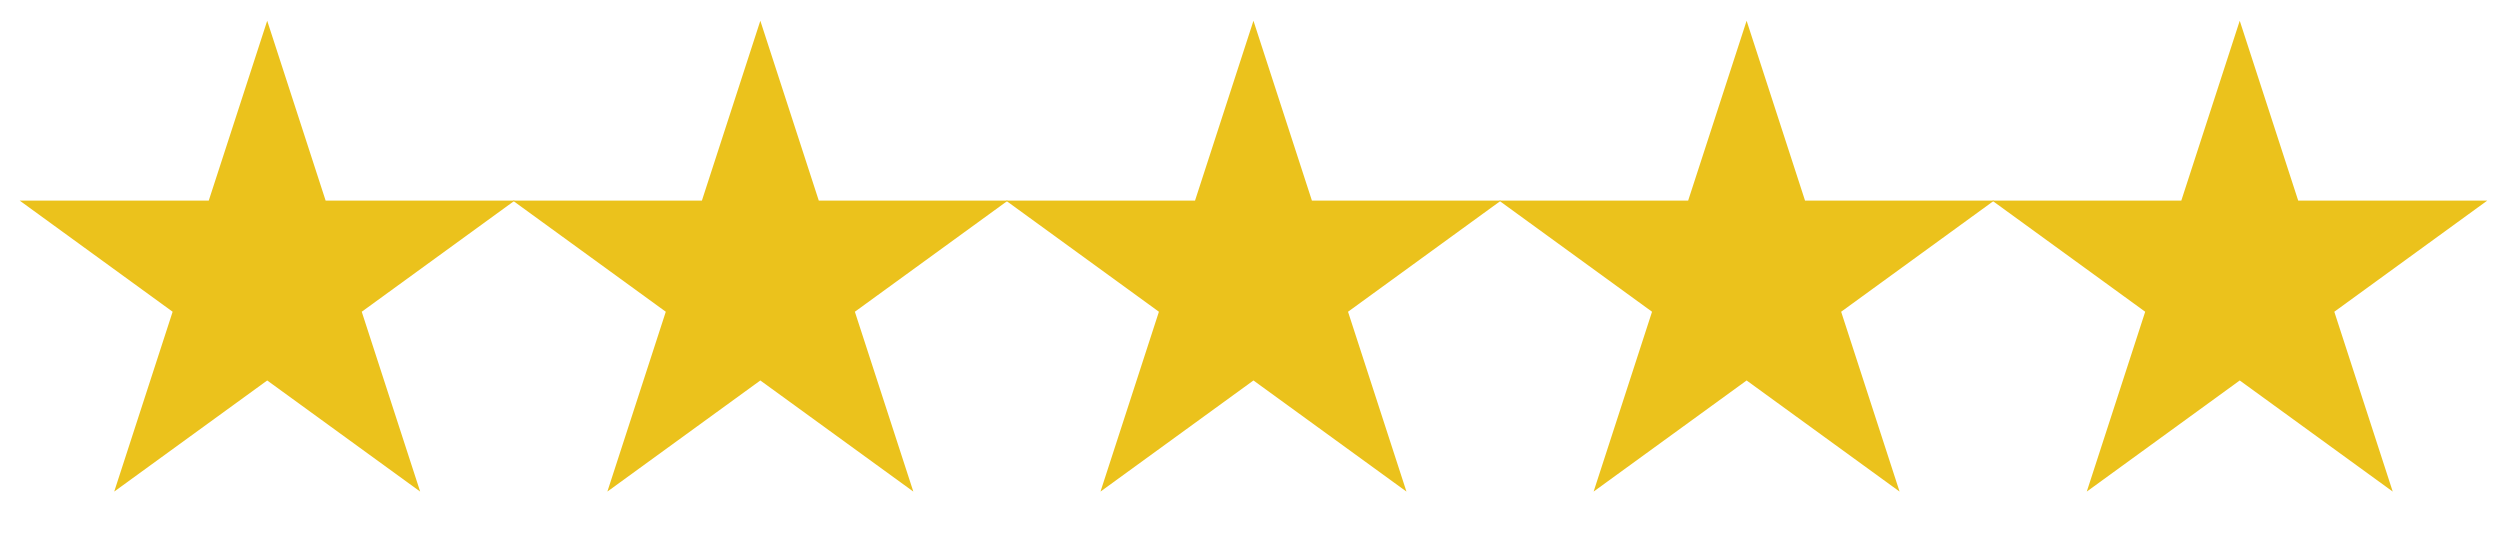
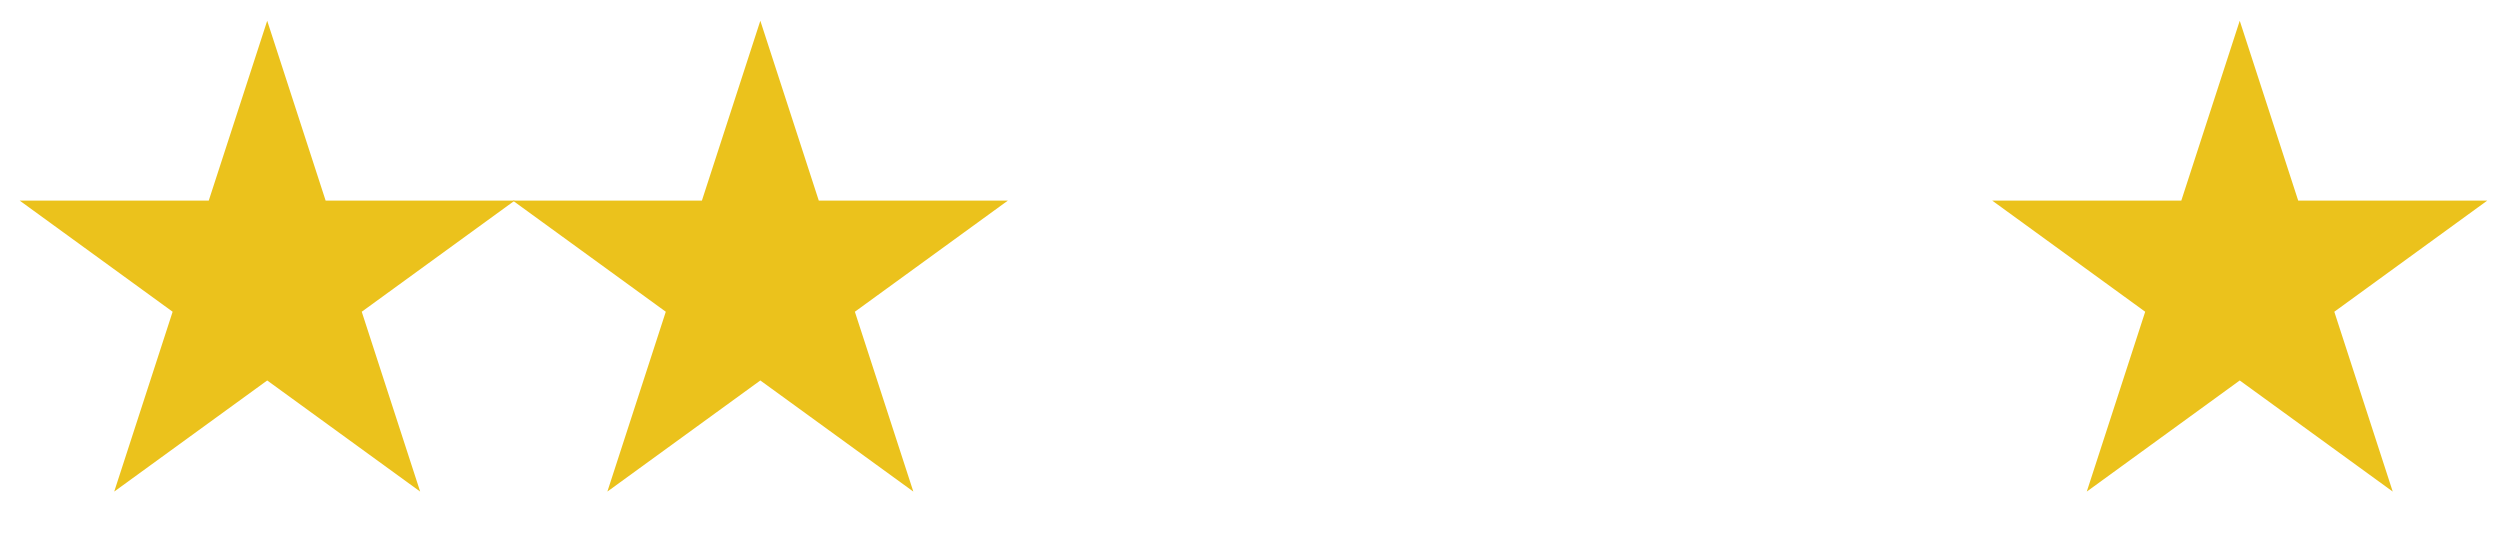
<svg xmlns="http://www.w3.org/2000/svg" width="76" height="17" viewBox="0 0 76 17" fill="none">
  <path d="M8.123 0.631L9.899 6.098L15.647 6.098L10.997 9.477L12.773 14.944L8.123 11.566L3.472 14.944L5.248 9.477L0.598 6.098L6.346 6.098L8.123 0.631Z" fill="#EBC21C" />
  <path d="M23.114 0.631L24.891 6.098L30.639 6.098L25.988 9.477L27.765 14.944L23.114 11.566L18.464 14.944L20.24 9.477L15.589 6.098L21.338 6.098L23.114 0.631Z" fill="#EBC21C" />
-   <path d="M38.105 0.631L39.882 6.098L45.63 6.098L40.98 9.477L42.756 14.944L38.105 11.566L33.455 14.944L35.231 9.477L30.581 6.098L36.329 6.098L38.105 0.631Z" fill="#EBC21C" />
-   <path d="M53.097 0.631L54.873 6.098L60.621 6.098L55.971 9.477L57.747 14.944L53.097 11.566L48.446 14.944L50.222 9.477L45.572 6.098L51.32 6.098L53.097 0.631Z" fill="#EBC21C" />
  <path d="M68.088 0.631L69.865 6.098L75.613 6.098L70.963 9.477L72.739 14.944L68.088 11.566L63.438 14.944L65.214 9.477L60.563 6.098L66.312 6.098L68.088 0.631Z" fill="#EBC21C" />
</svg>